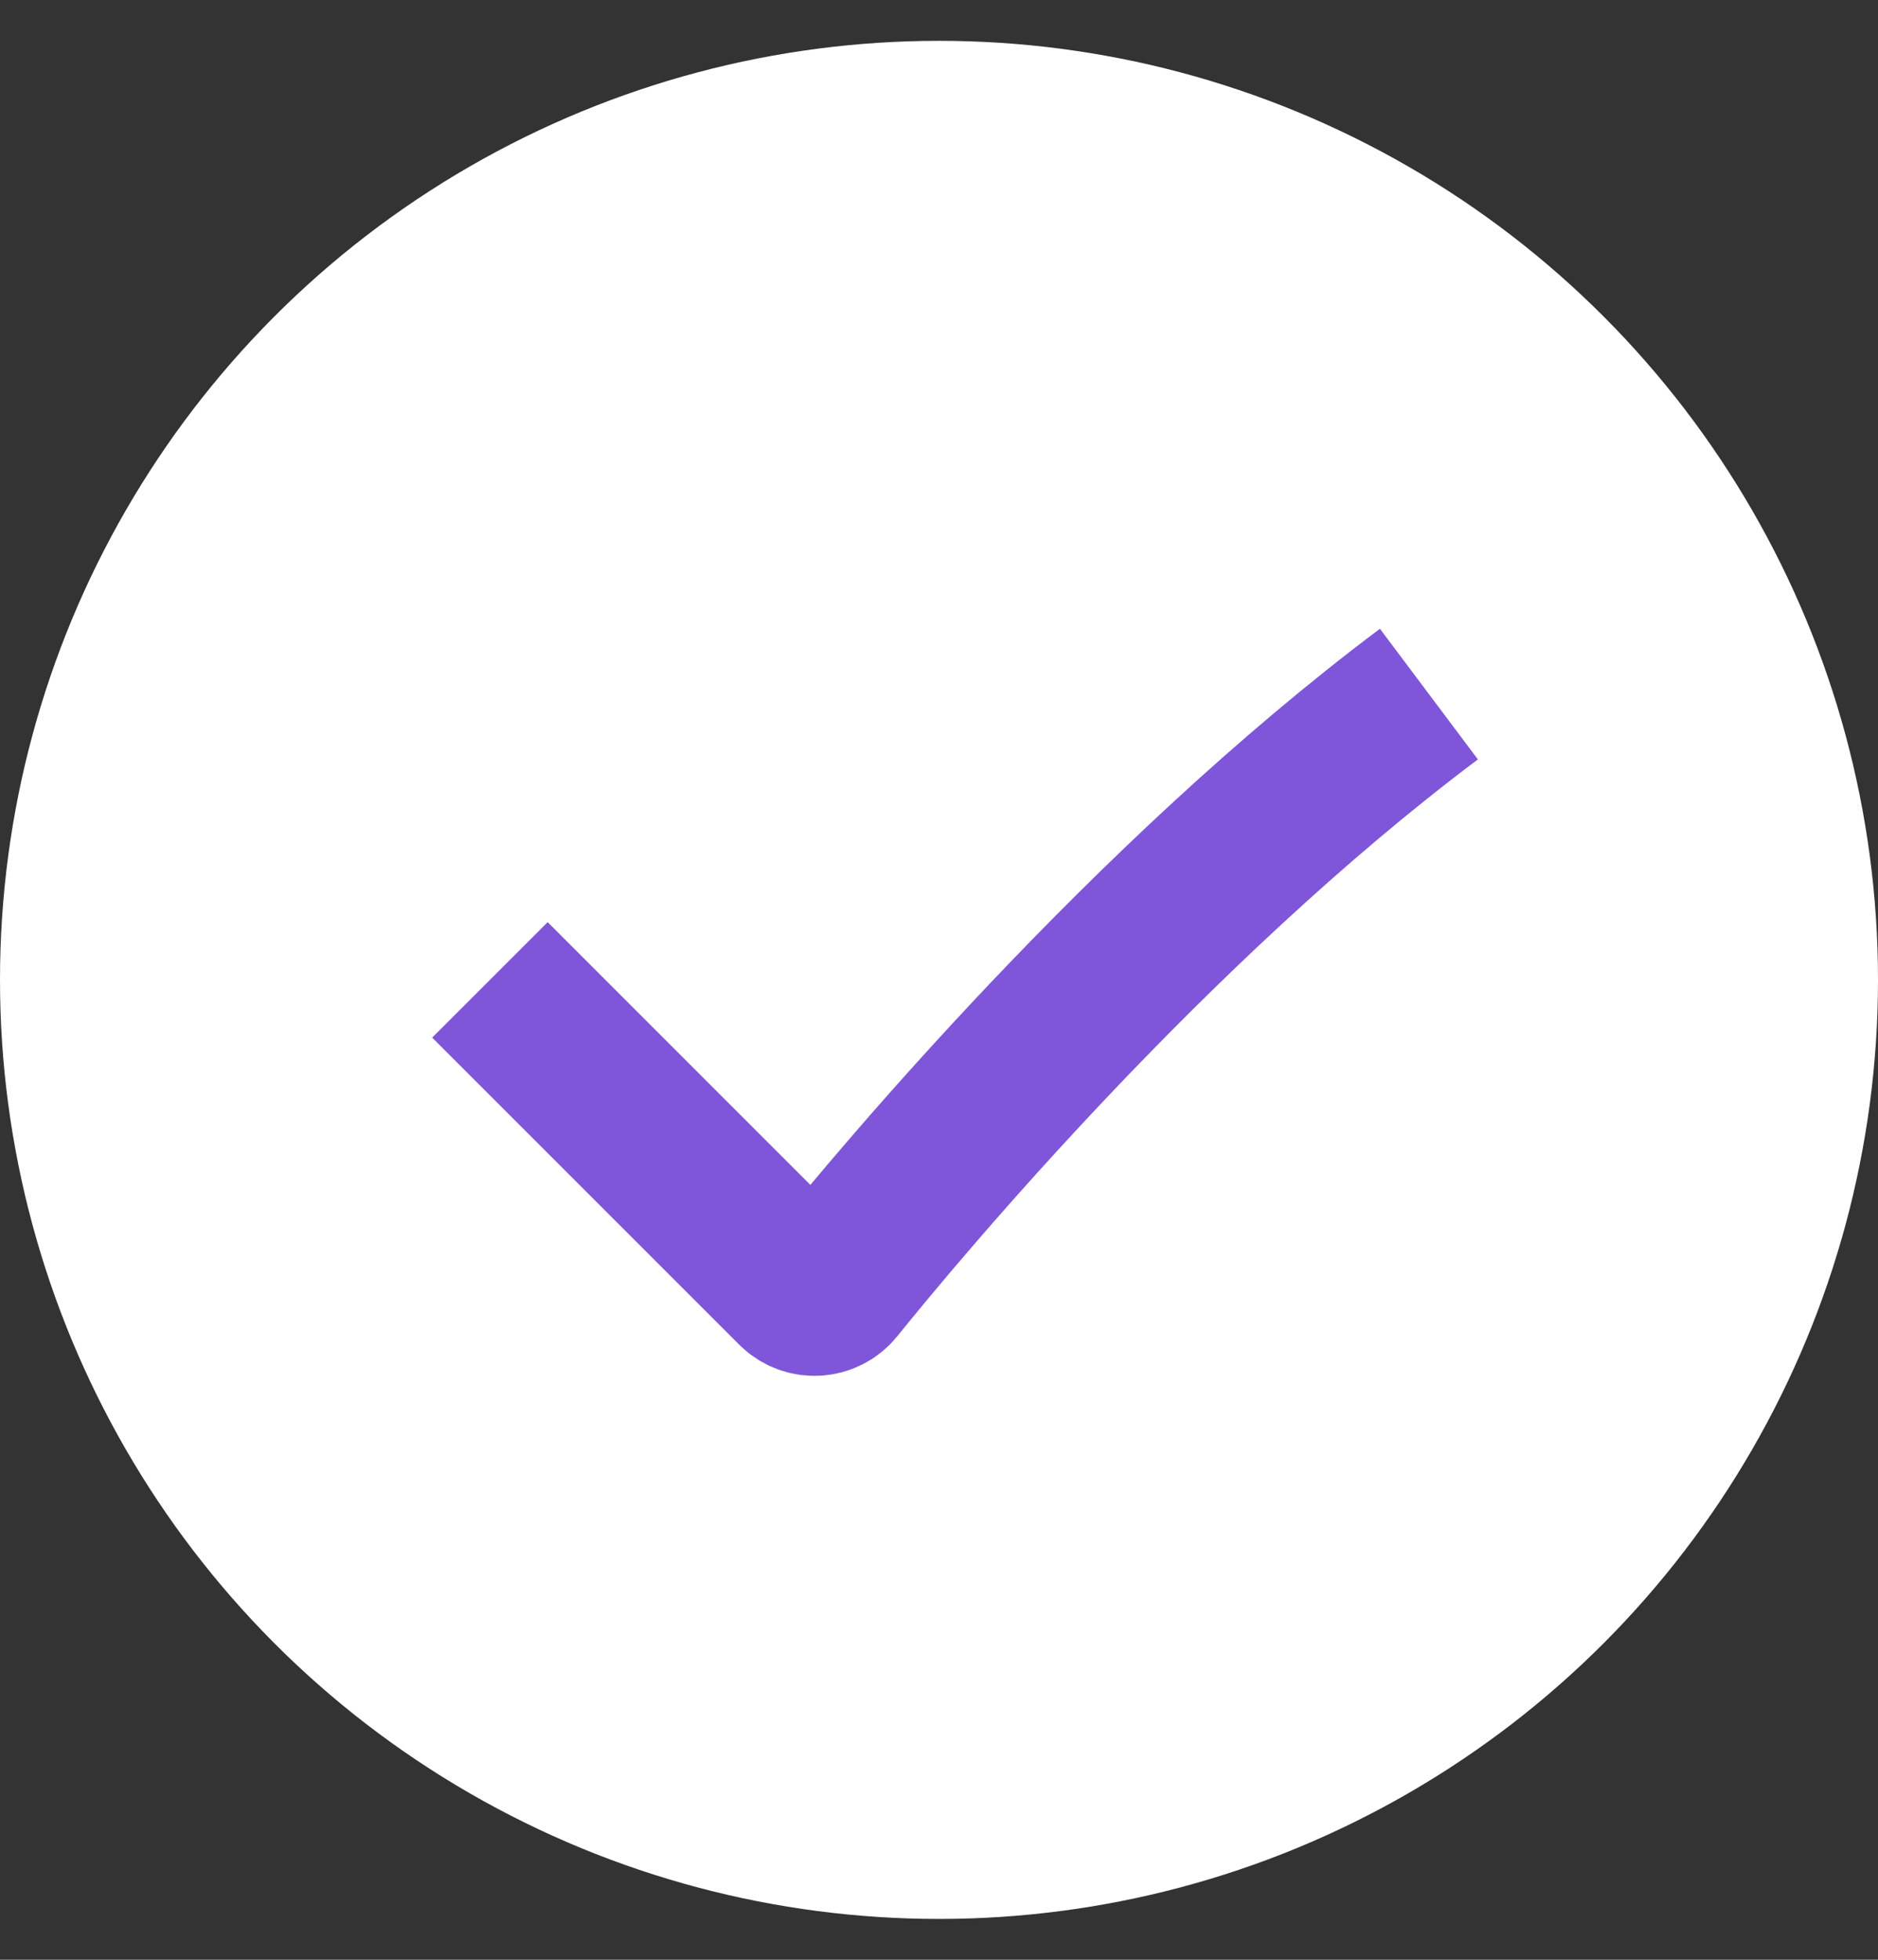
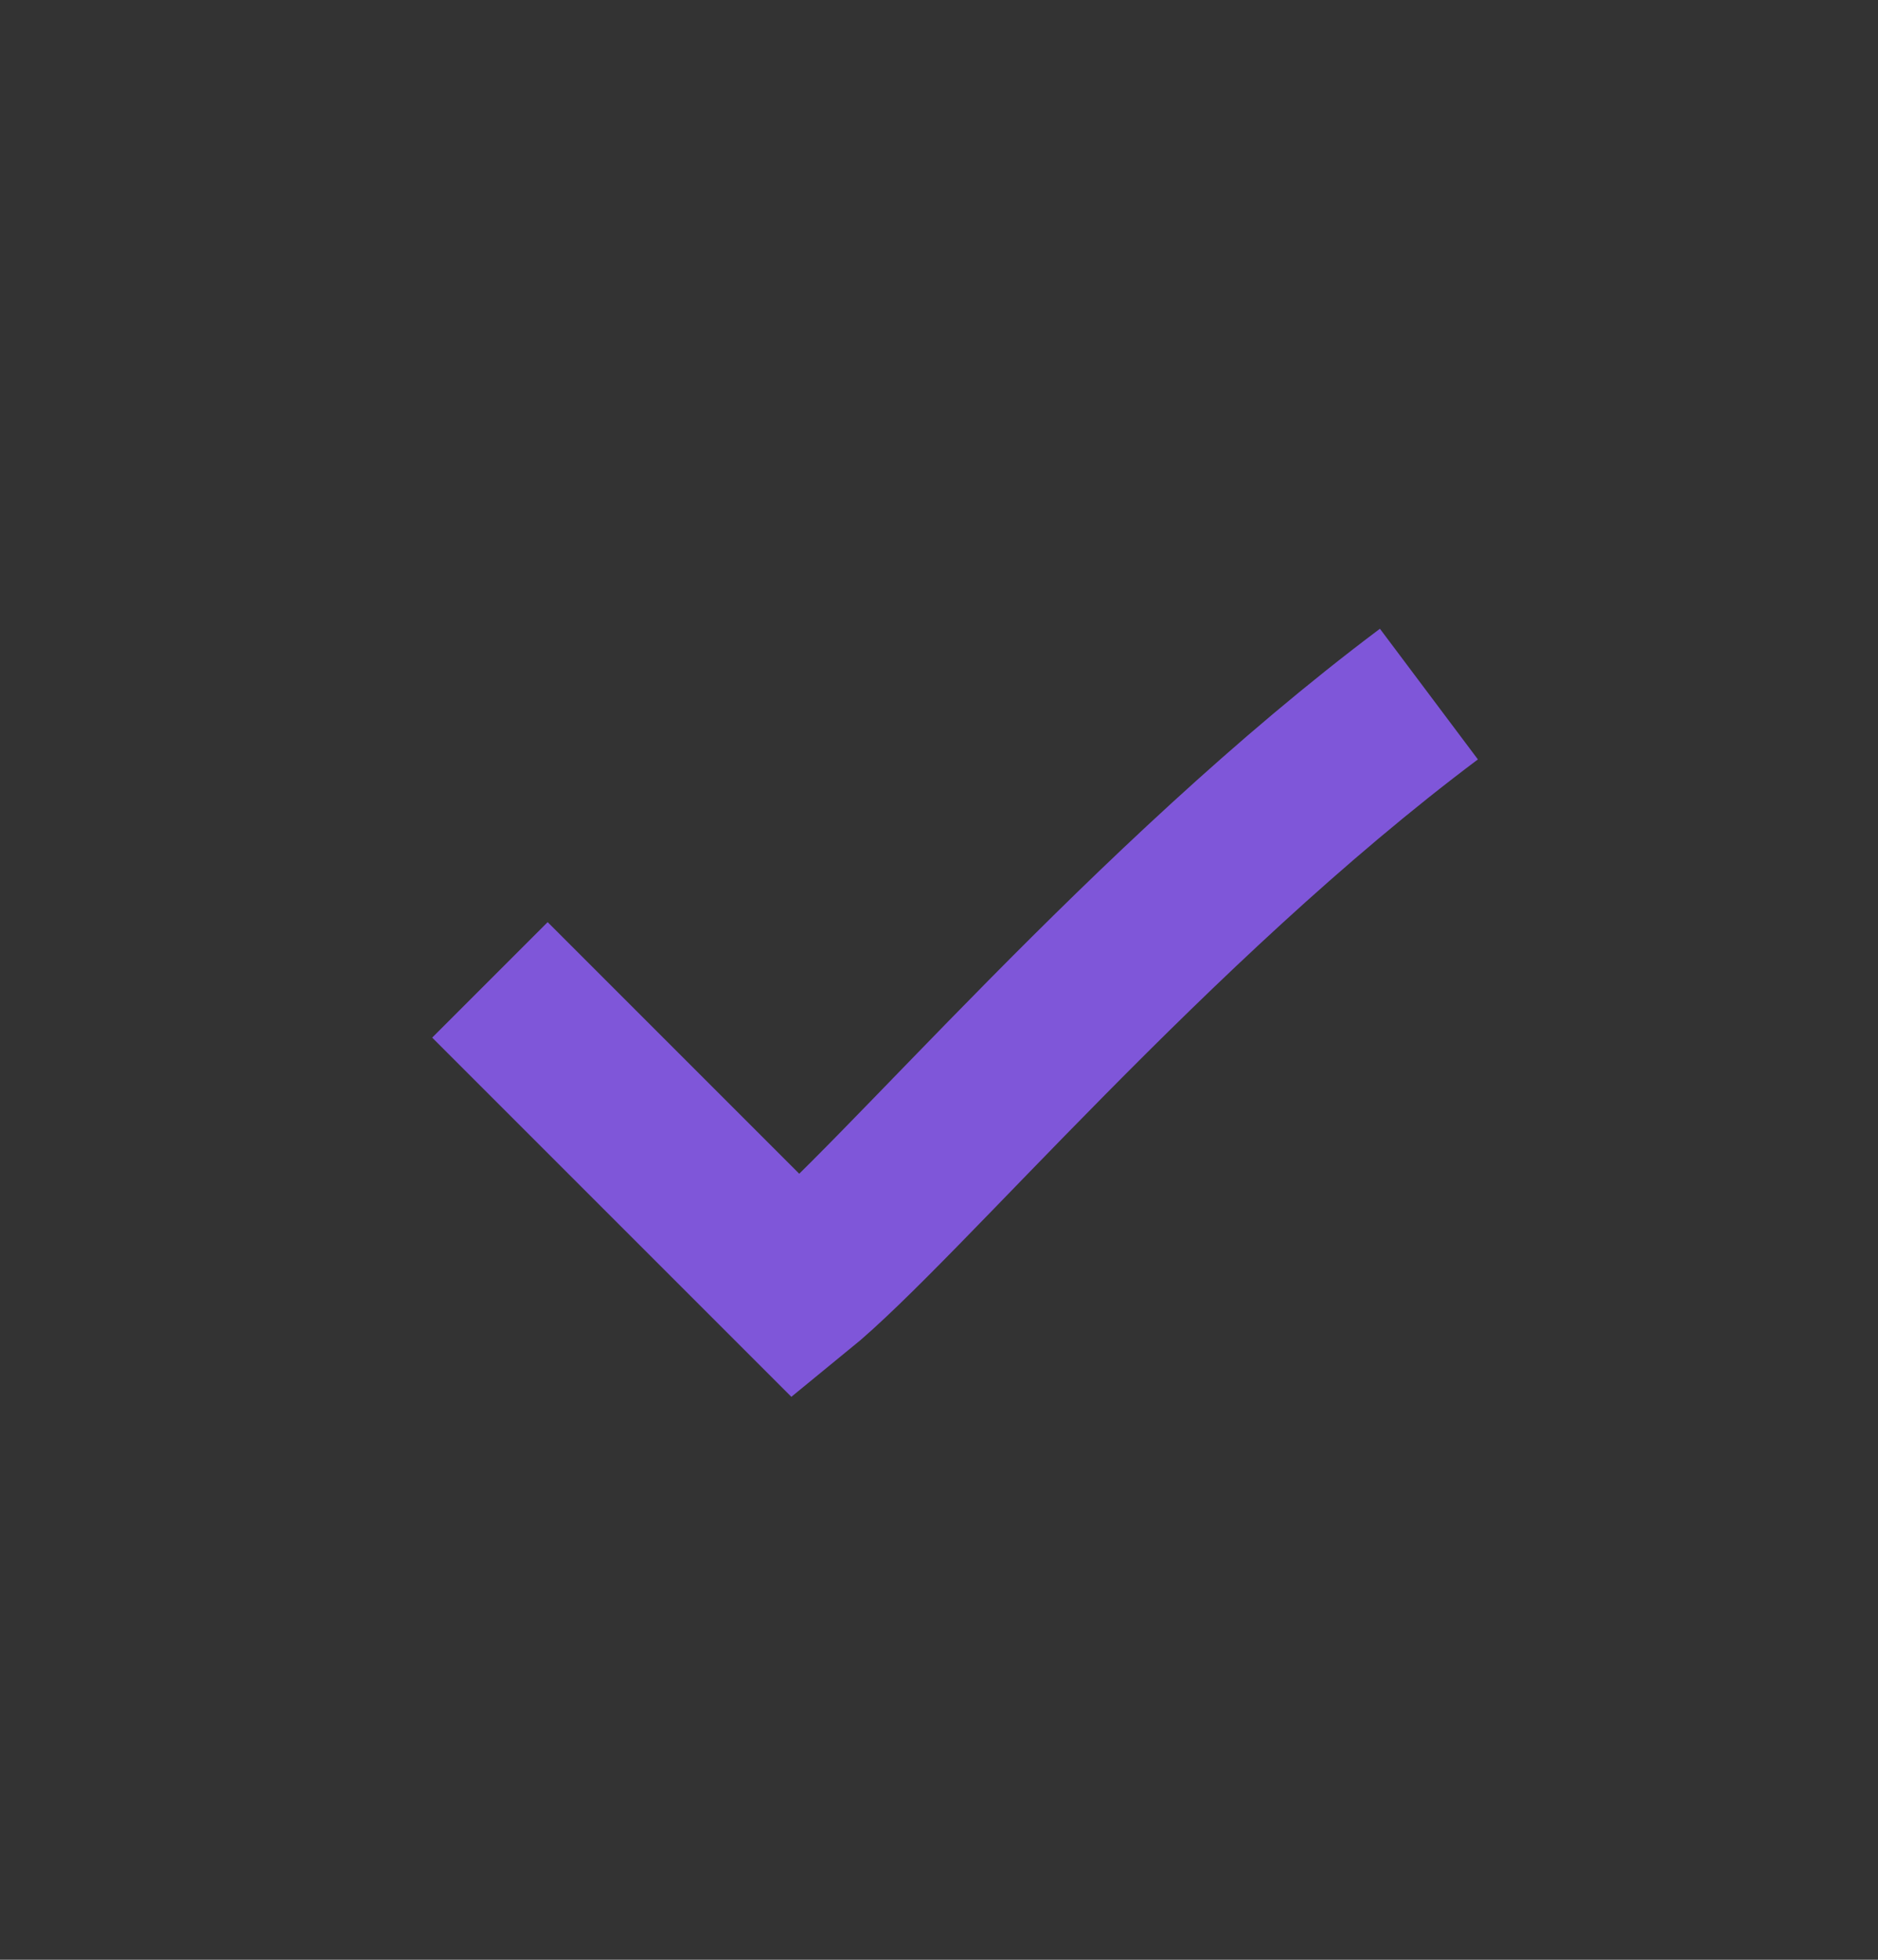
<svg xmlns="http://www.w3.org/2000/svg" width="23" height="24" viewBox="0 0 23 24" fill="none">
  <rect x="0" y="0" width="23" height="24" fill="#333333" stroke="none" />
-   <circle cx="11.5" cy="12" r="11.5" fill="white" />
-   <path d="M6 12L9.76 15.76C9.887 15.887 10.096 15.877 10.21 15.737C11.021 14.732 14.077 11.067 17.5 8.5" stroke="#7F56D9" stroke-width="2" />
+   <path d="M6 12L9.76 15.76C11.021 14.732 14.077 11.067 17.5 8.5" stroke="#7F56D9" stroke-width="2" />
</svg>